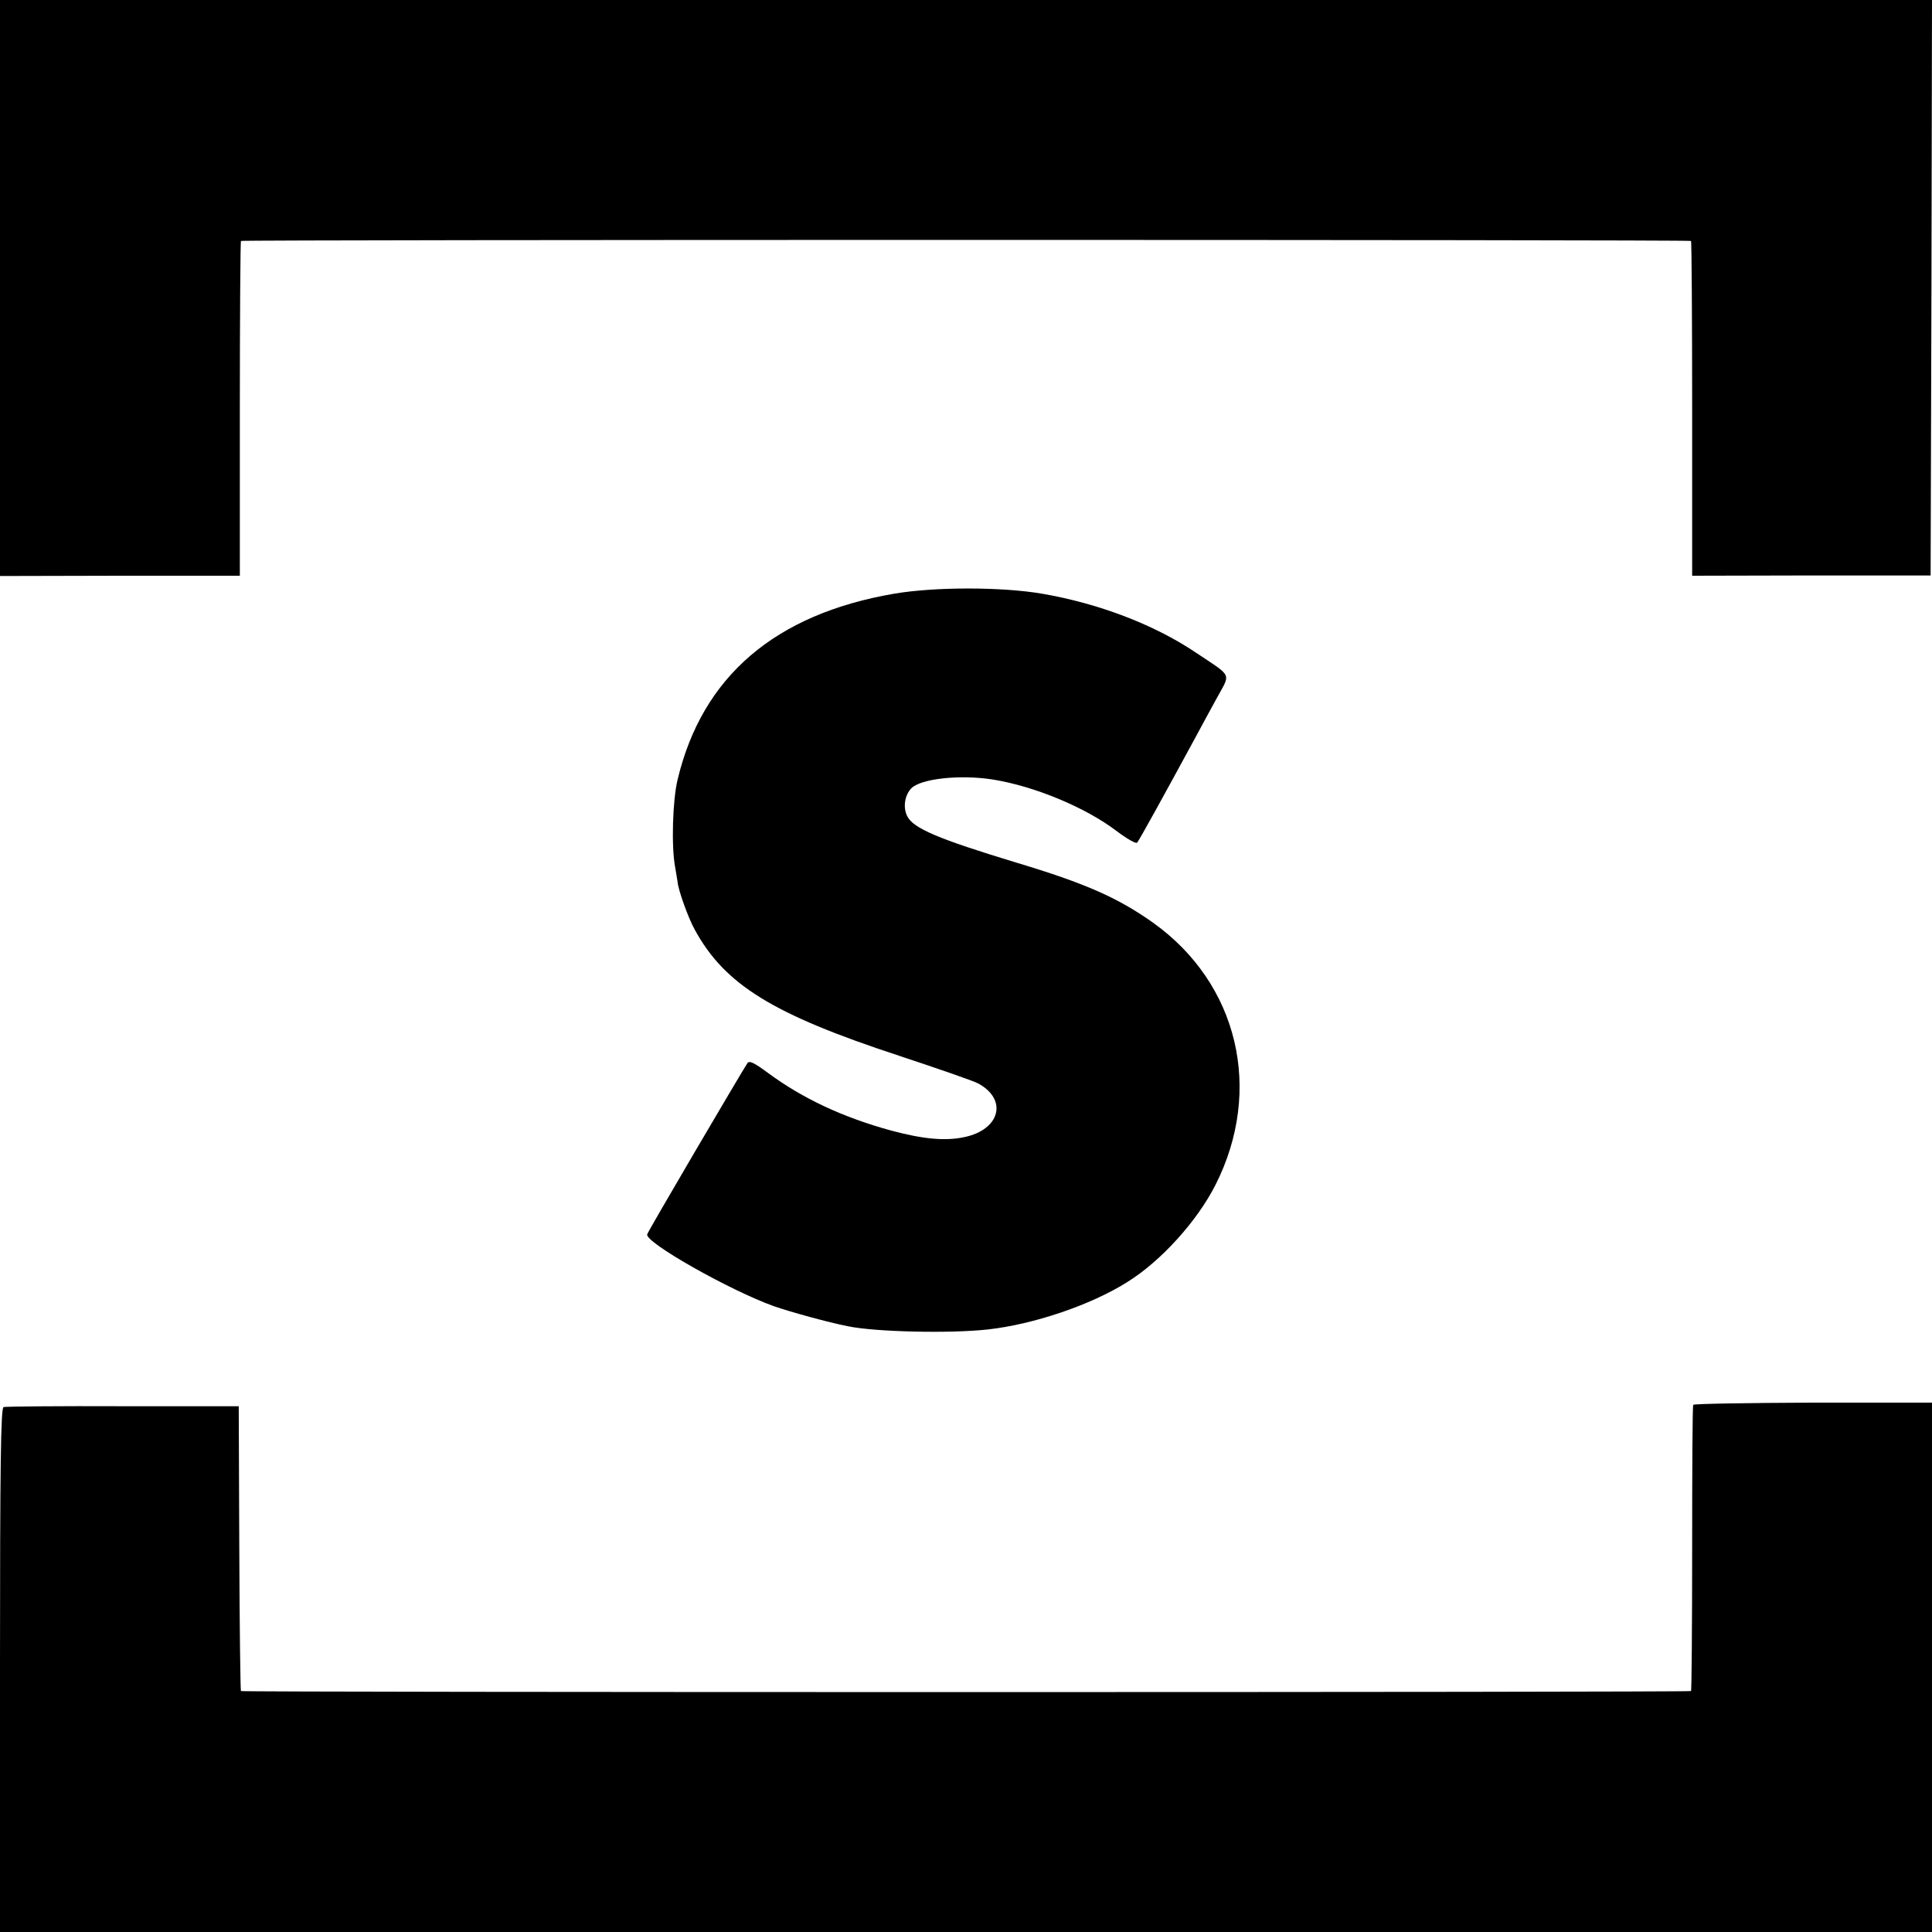
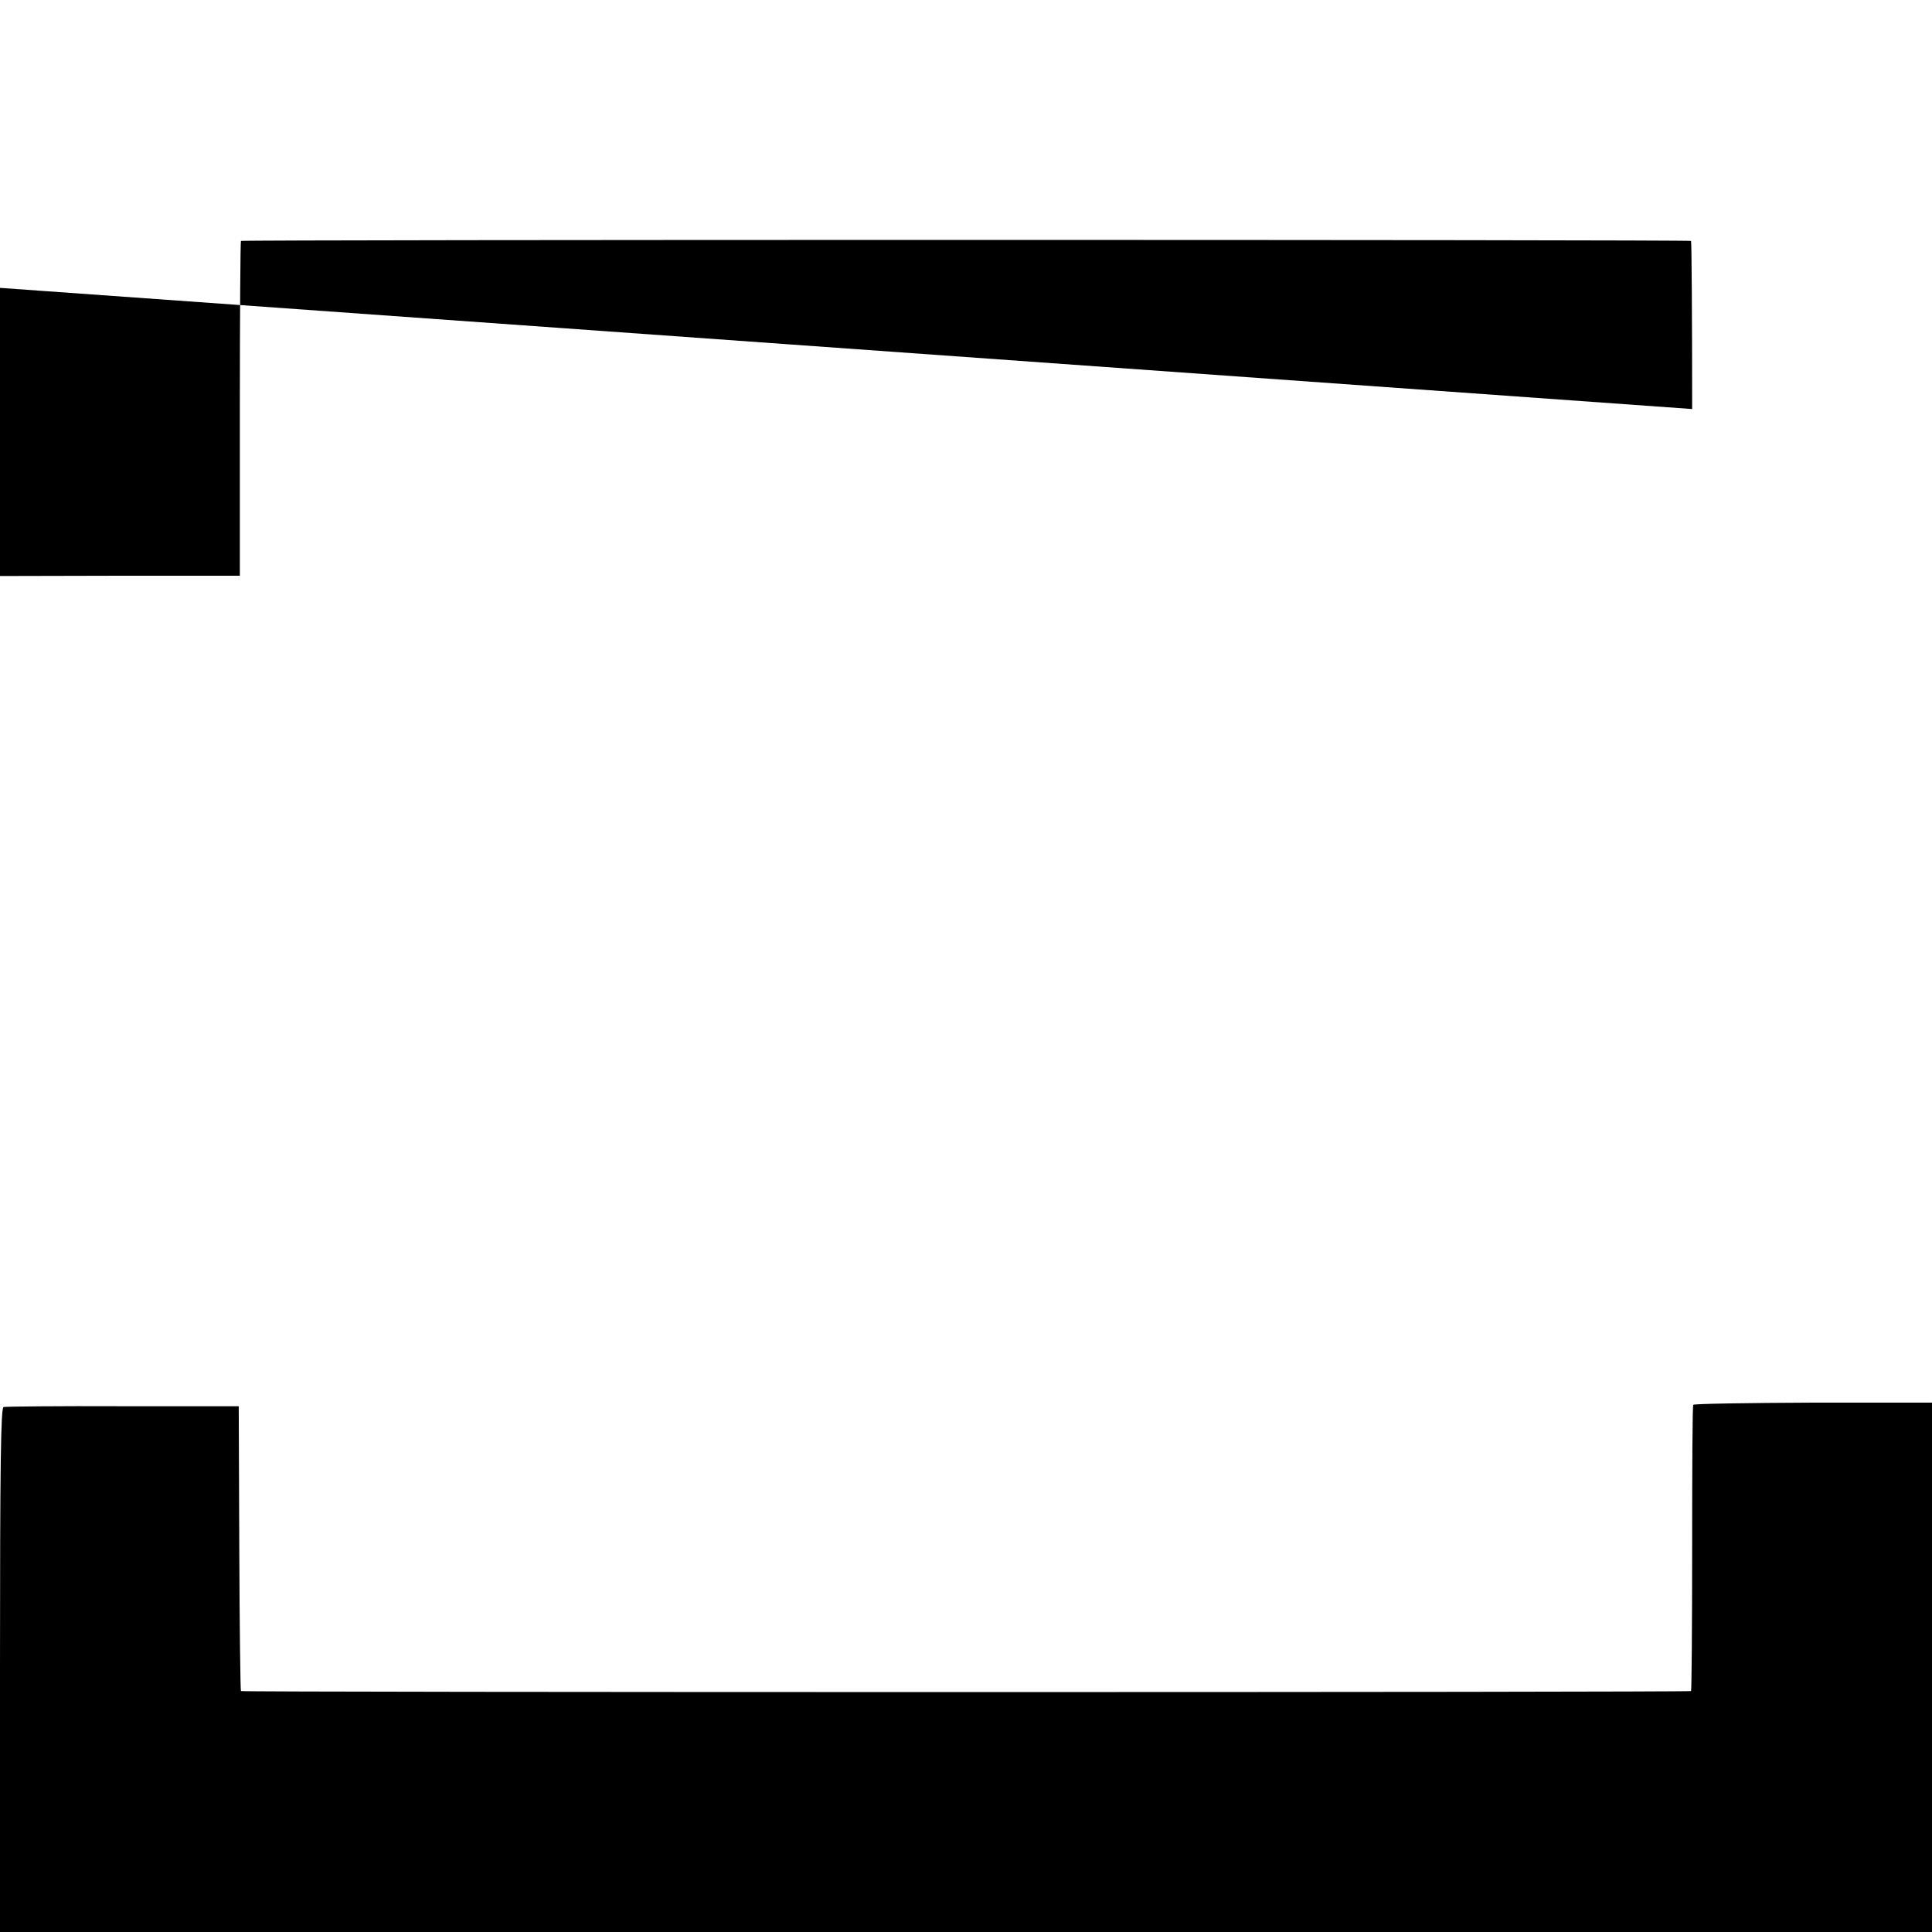
<svg xmlns="http://www.w3.org/2000/svg" version="1.0" width="700pt" height="700pt" viewBox="0 0 700 700" preserveAspectRatio="xMidYMid meet">
  <g transform="translate(0,700) scale(0.1,-0.1)" fill="#000000" stroke="none">
-     <path d="M0 5957 l0 -1044 435 1 434 0 0 604 c0 333 2 606 4 609 5 5 5249 5 5254 0 2 -3 4 -276 4 -609 l0 -604 432 1 432 0 3 1043 2 1042 -3500 0 -3500 0 0 -1043z" />
-     <path d="M3240 4849 c-432 -74 -696 -300 -785 -674 -18 -74 -23 -241 -9 -316 4 -24 8 -48 9 -54 2 -29 39 -132 62 -173 109 -200 283 -307 740 -457 142 -47 272 -92 288 -101 107 -59 78 -167 -51 -194 -70 -15 -151 -7 -266 24 -175 48 -320 116 -446 209 -50 37 -67 45 -74 35 -23 -35 -358 -605 -363 -620 -11 -28 300 -204 460 -261 61 -21 195 -58 266 -72 99 -21 371 -27 507 -12 165 18 373 88 505 171 123 76 254 221 321 353 174 344 82 729 -225 949 -128 91 -245 143 -498 219 -280 85 -373 124 -394 168 -16 32 -9 76 15 101 35 35 175 50 293 32 152 -24 338 -101 452 -188 36 -27 69 -46 73 -41 7 7 101 178 215 388 18 33 51 95 75 138 49 90 57 73 -78 163 -150 101 -352 178 -557 213 -146 25 -388 25 -535 0z" />
+     <path d="M0 5957 l0 -1044 435 1 434 0 0 604 c0 333 2 606 4 609 5 5 5249 5 5254 0 2 -3 4 -276 4 -609 z" />
    <path d="M6135 1910 c-3 -4 -4 -238 -4 -520 0 -282 -2 -514 -4 -517 -6 -5 -5248 -5 -5254 0 -2 2 -5 235 -6 518 l-2 514 -420 0 c-231 1 -426 -1 -432 -3 -10 -3 -13 -203 -13 -953 l0 -949 3500 0 3500 0 0 959 0 959 -430 0 c-237 -1 -433 -4 -435 -8z" />
  </g>
</svg>